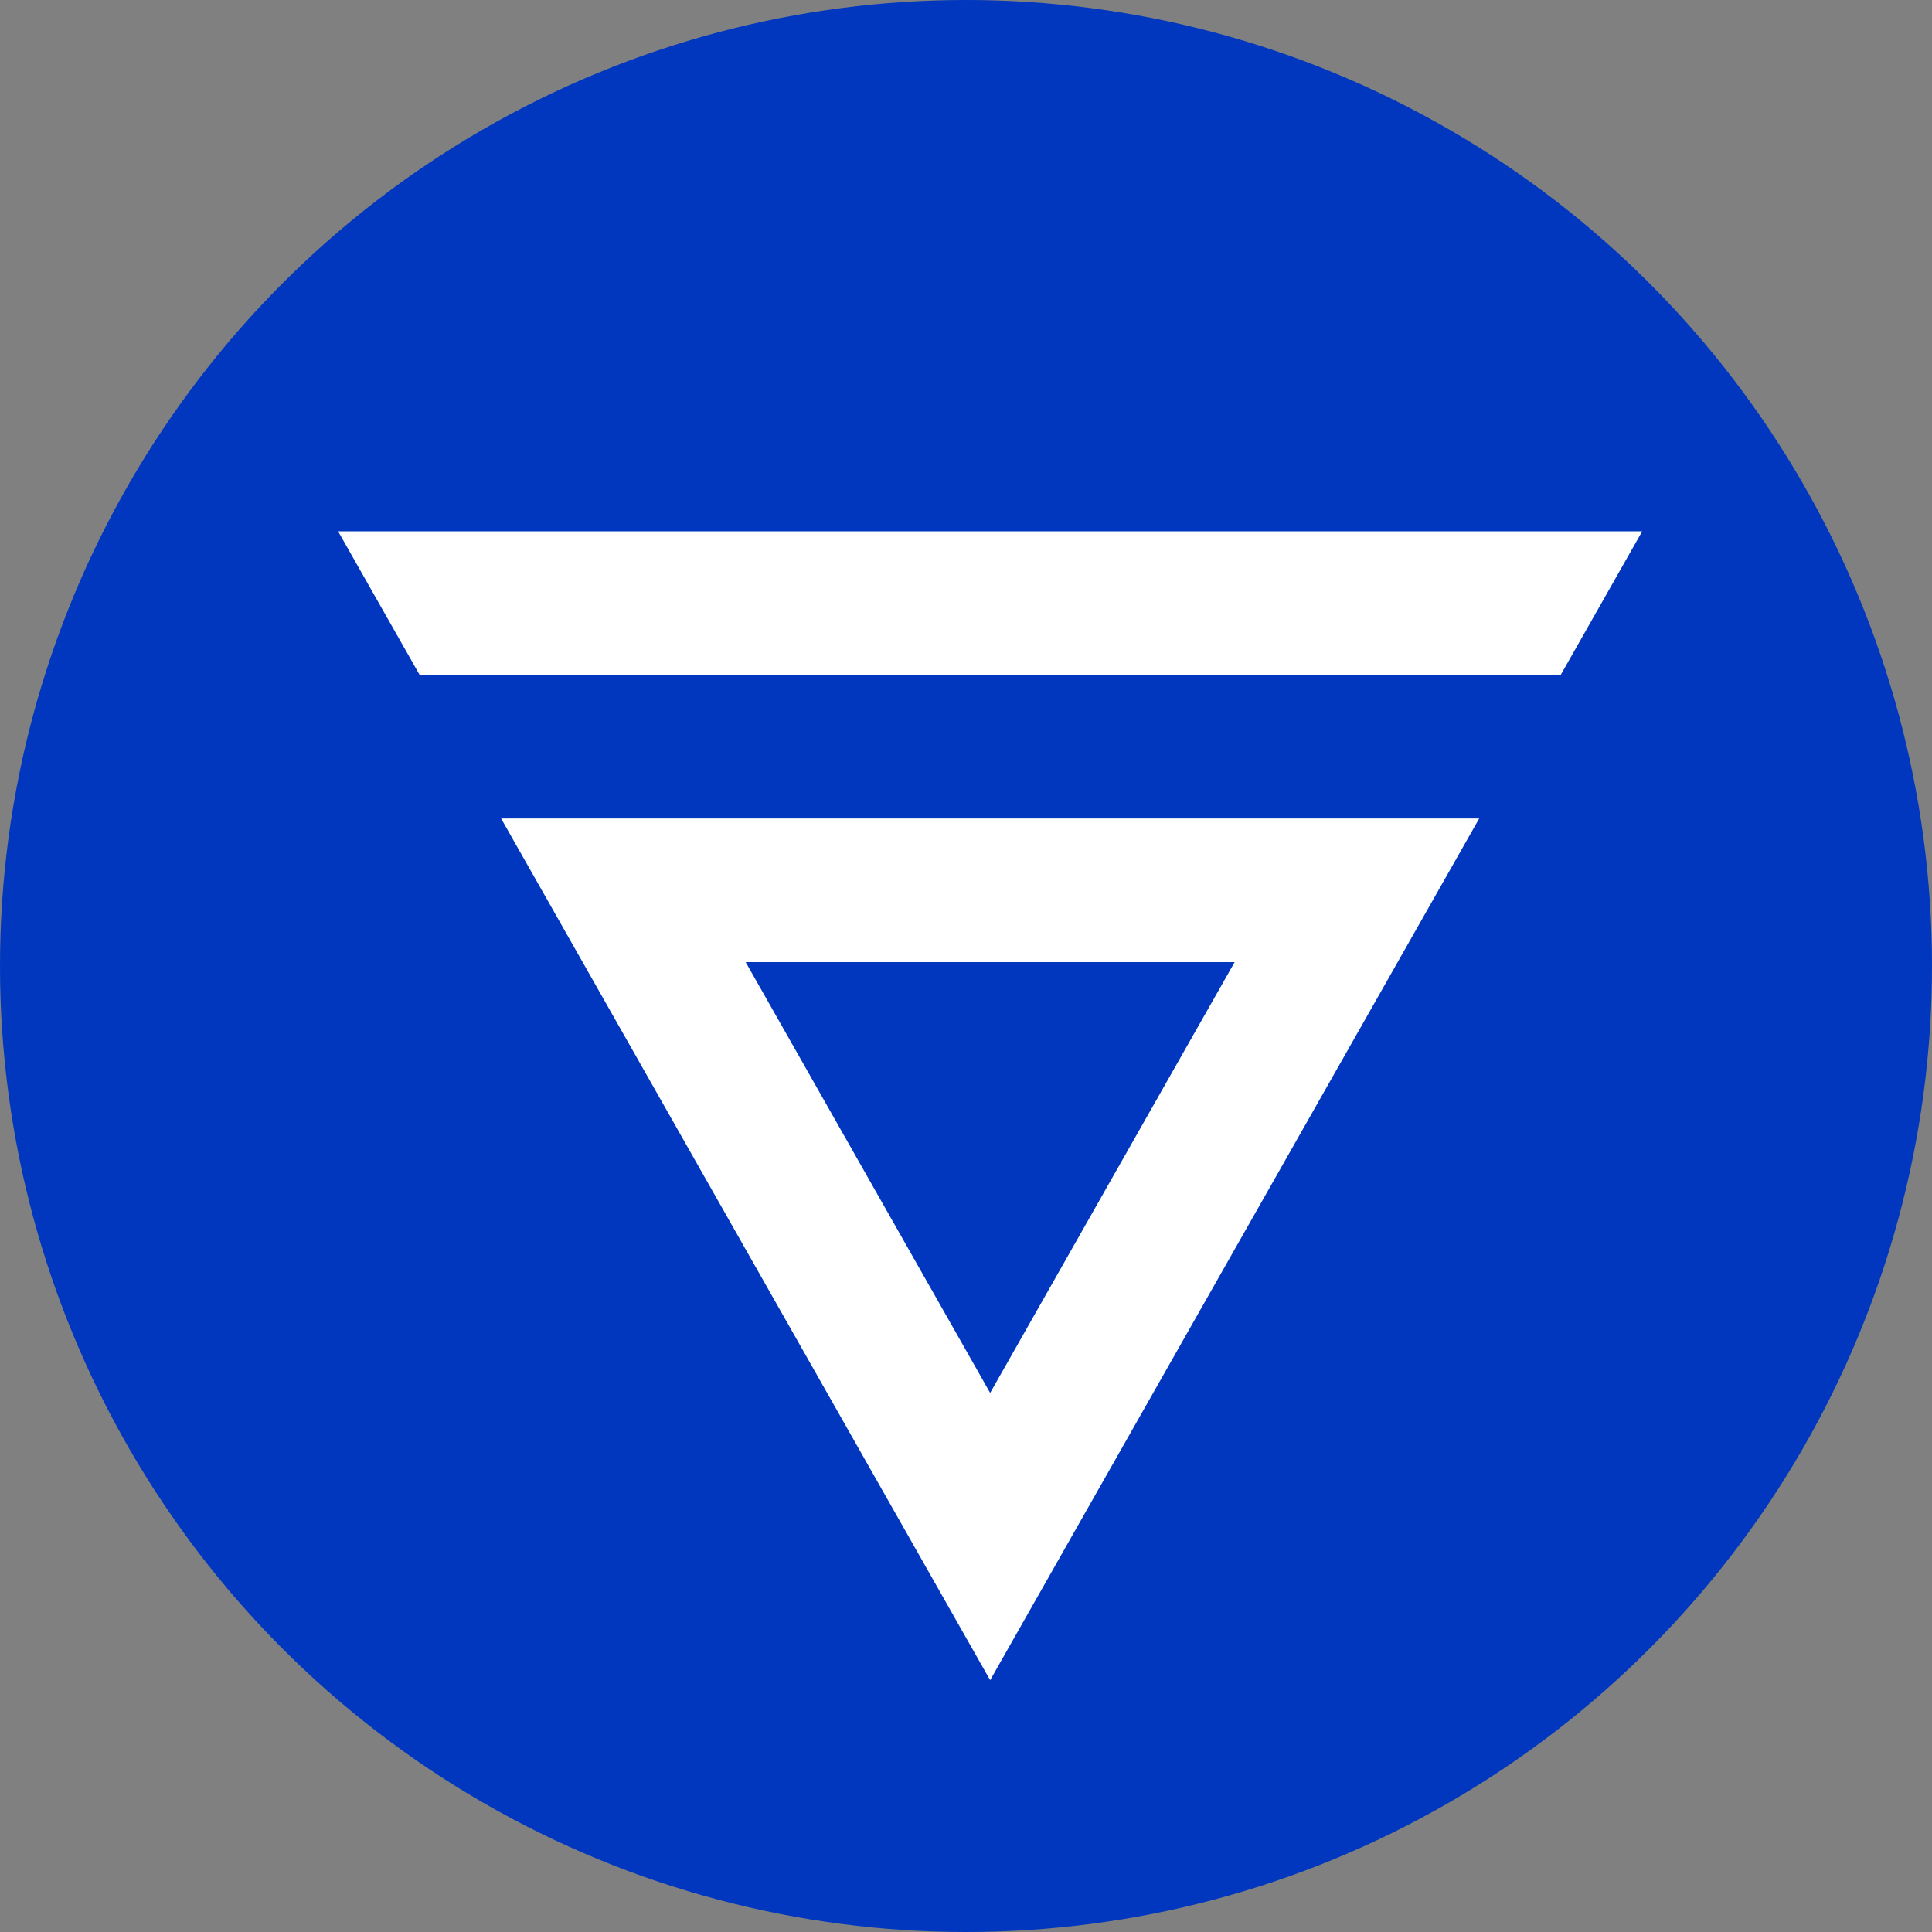
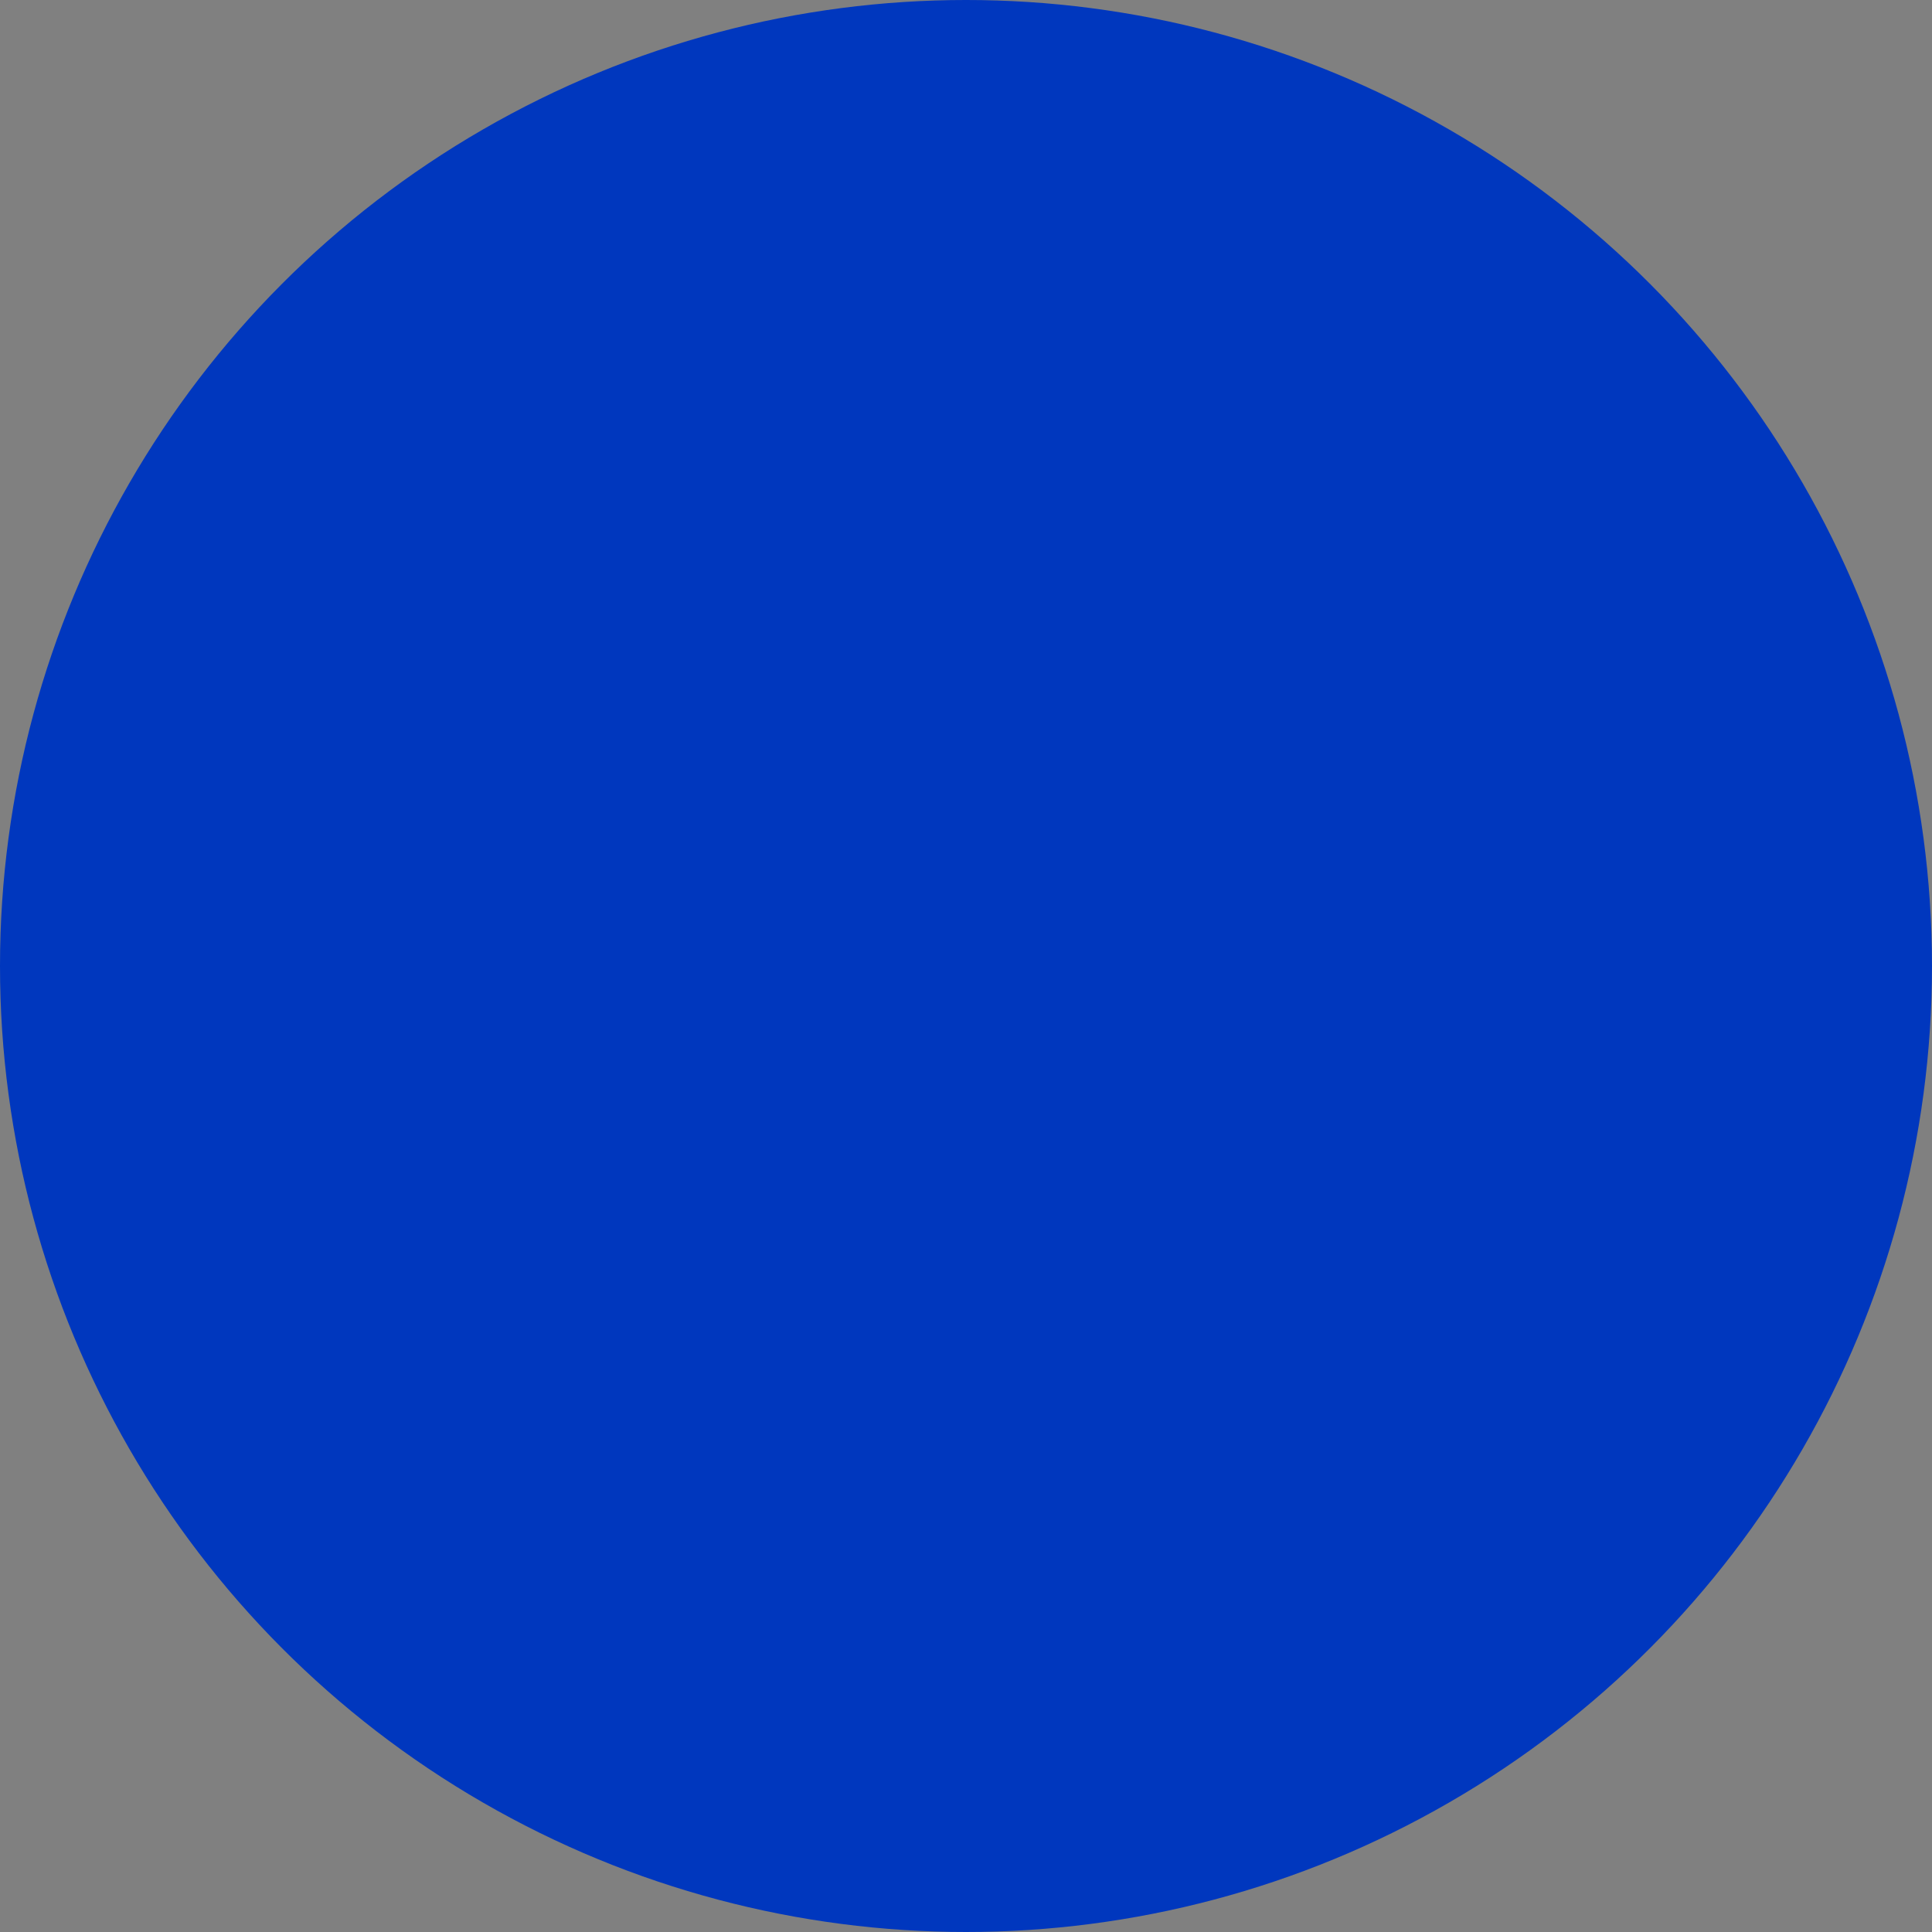
<svg xmlns="http://www.w3.org/2000/svg" width="40" height="40" viewBox="0 0 40 40" fill="none">
  <rect x="0" y="0" width="40" height="40" fill="#808080" stroke="none" />
  <circle cx="20" cy="20" r="20" fill="#0037BE" />
-   <path d="M25.562 19.92L20.5 28.839L15.438 19.92H25.562ZM30.625 16.946H10.375L20.5 34.786L30.625 16.946ZM7 11L8.688 13.973H32.313L34 11H7Z" fill="white" />
</svg>